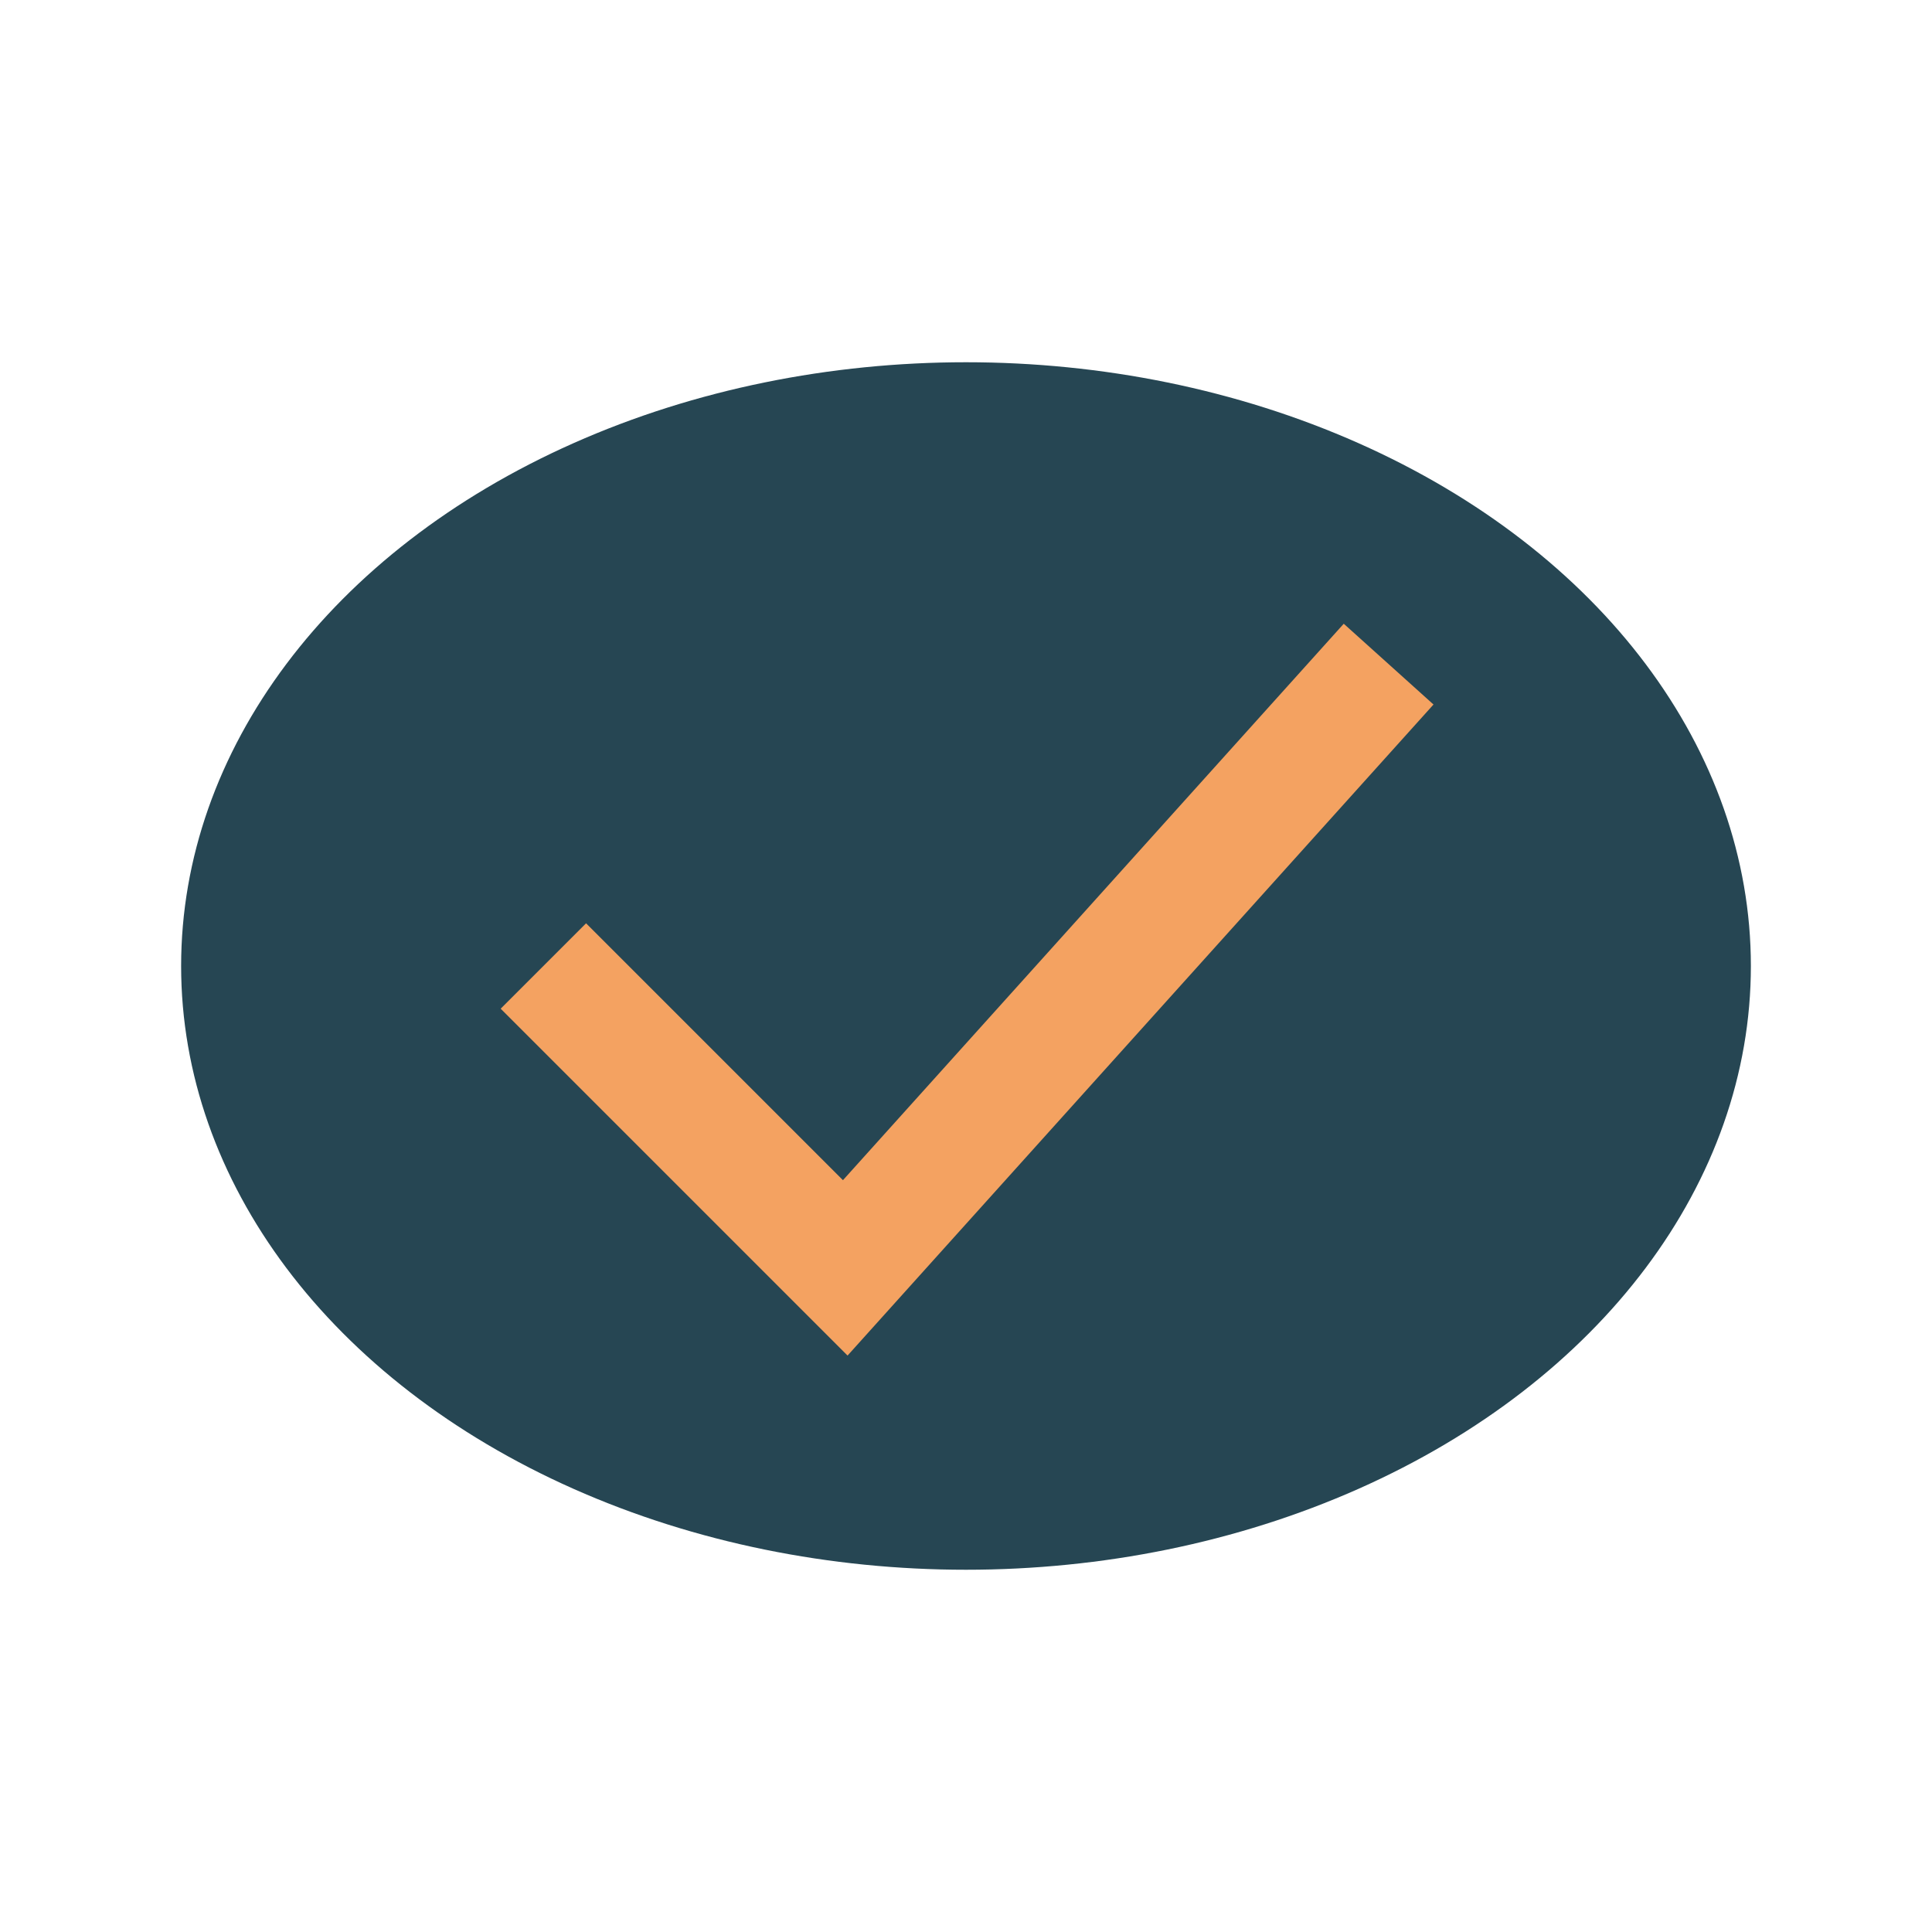
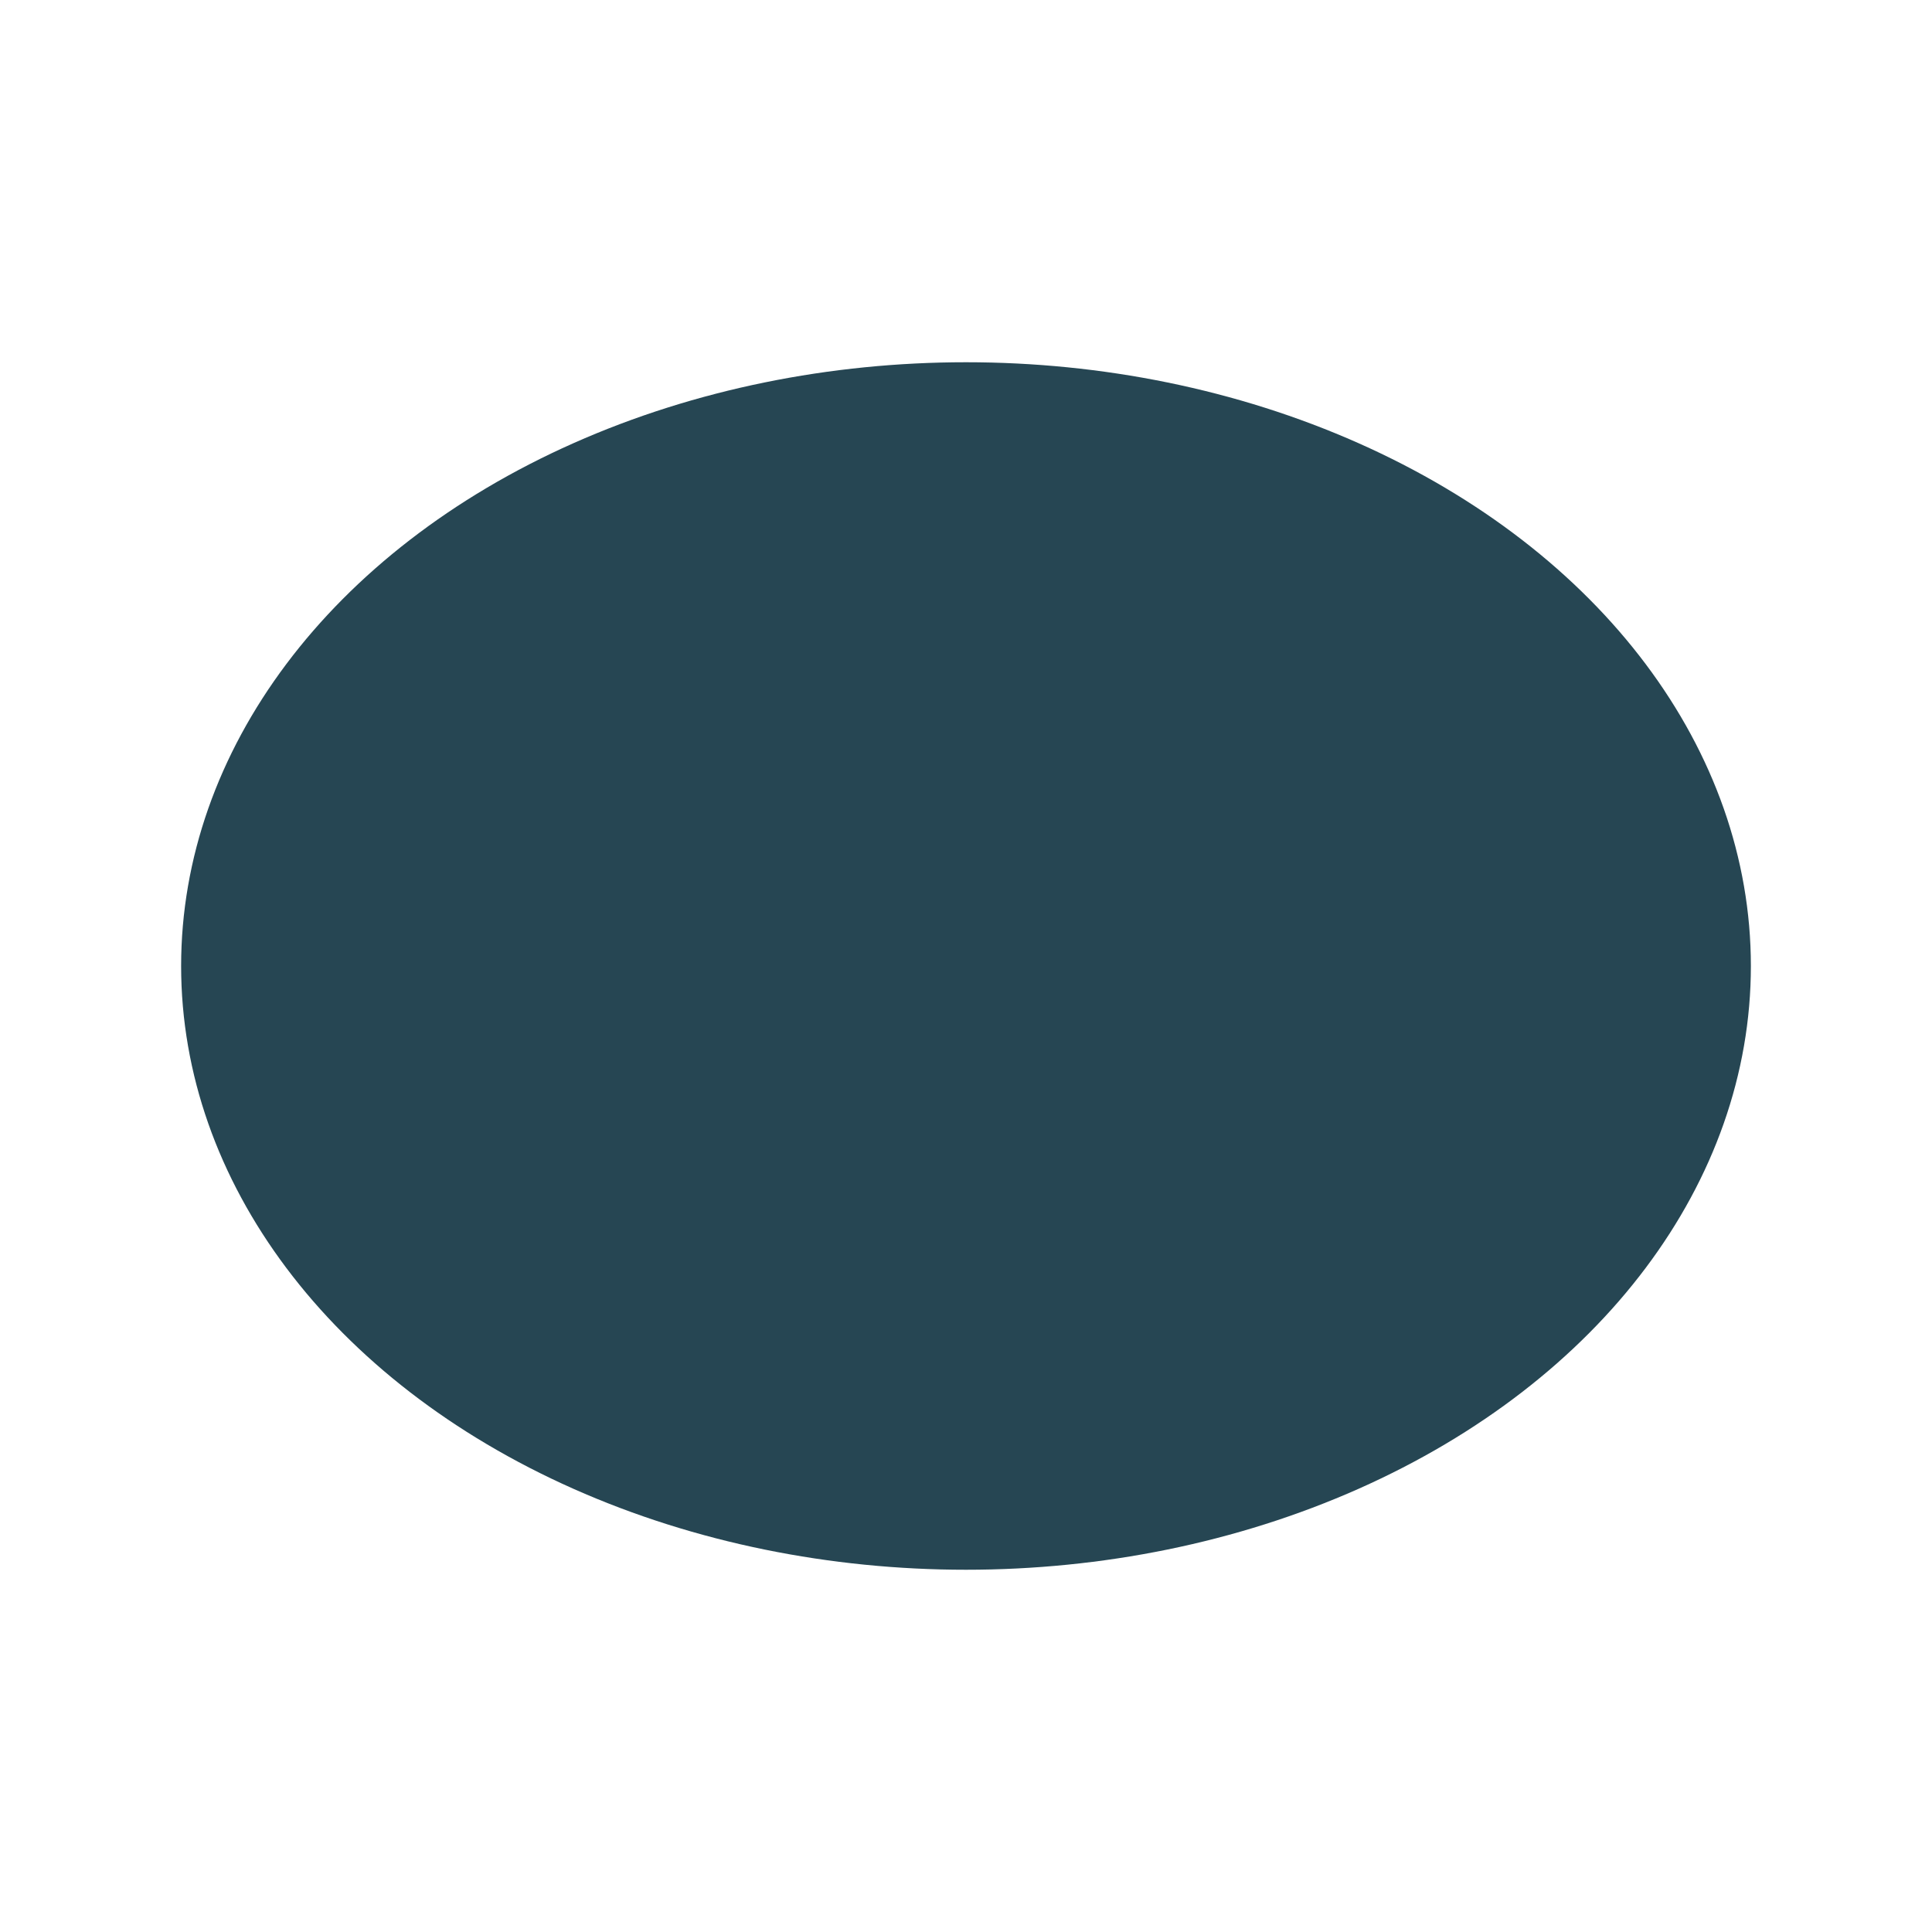
<svg xmlns="http://www.w3.org/2000/svg" width="32" height="32" viewBox="0 0 32 32">
  <ellipse cx="16" cy="16" rx="13" ry="10" fill="#264653" />
-   <path d="M9 16l5 5 9-10" stroke="#F4A261" stroke-width="2" fill="none" />
</svg>